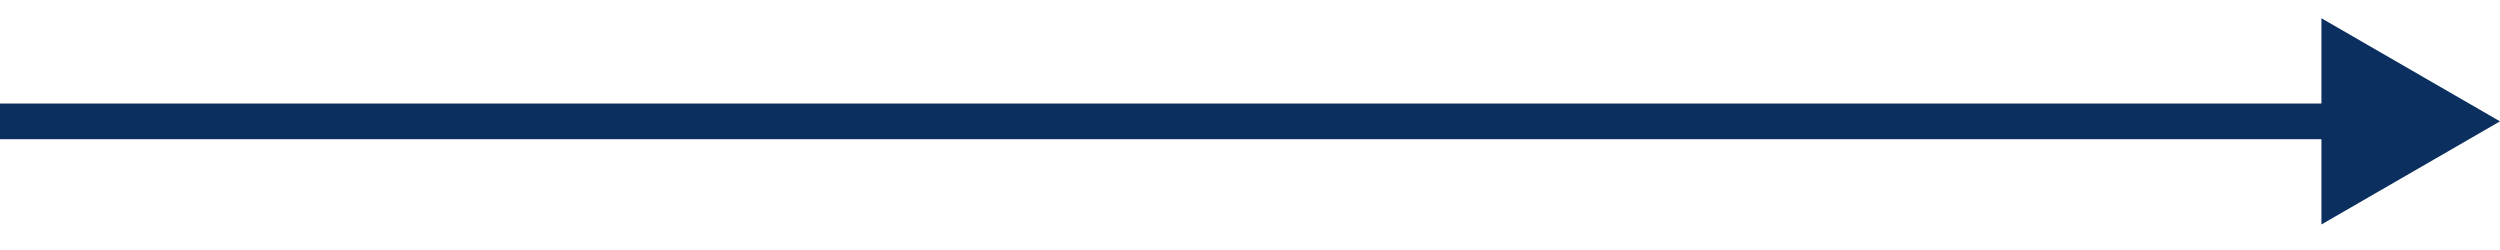
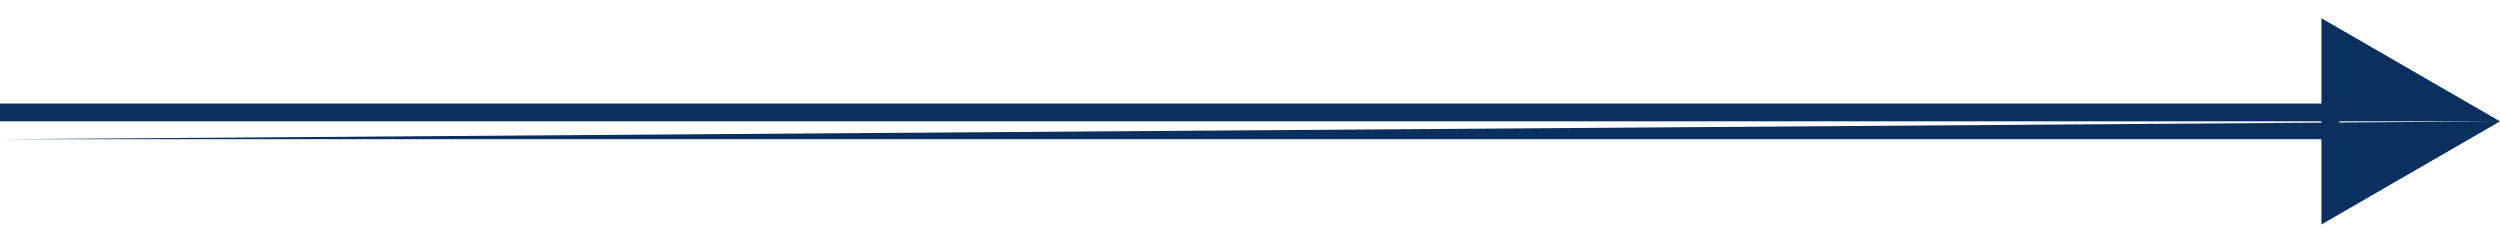
<svg xmlns="http://www.w3.org/2000/svg" width="70" height="7" viewBox="0 0 70 7" fill="none">
-   <path d="M70 3.398L65 0.511L65 6.285L70 3.398ZM0 3.398L-4.37114e-08 3.898L65.5 3.898L65.5 3.398L65.5 2.898L4.37114e-08 2.898L0 3.398Z" fill="#0B2F5F" />
+   <path d="M70 3.398L65 0.511L65 6.285L70 3.398ZL-4.37114e-08 3.898L65.5 3.898L65.5 3.398L65.5 2.898L4.37114e-08 2.898L0 3.398Z" fill="#0B2F5F" />
</svg>